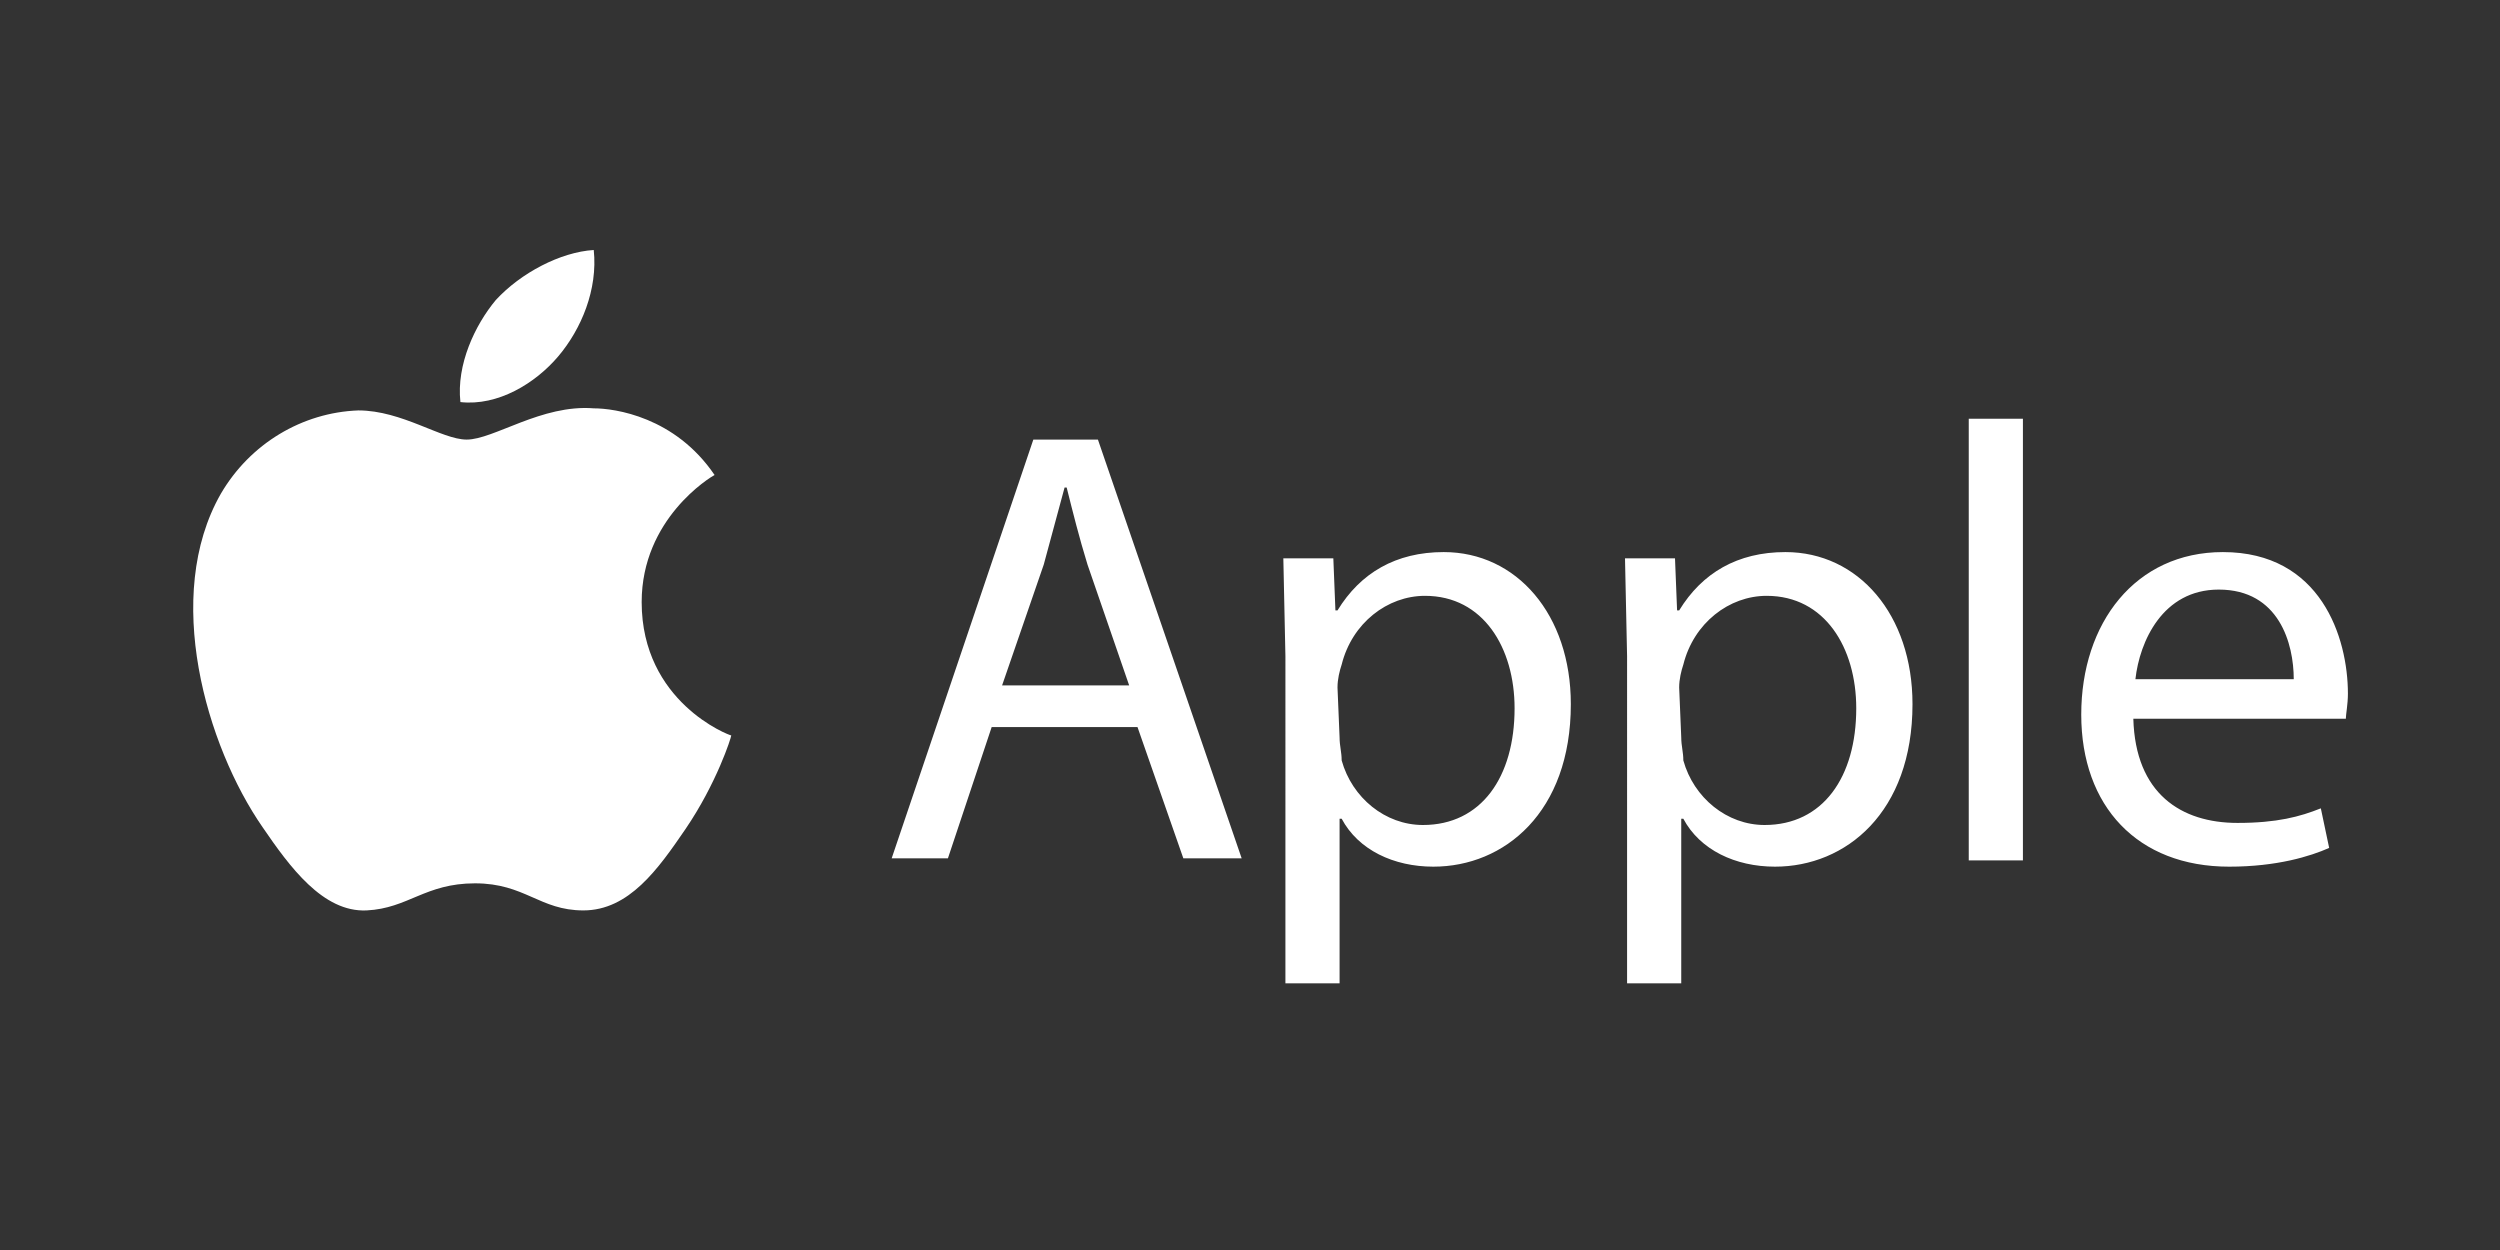
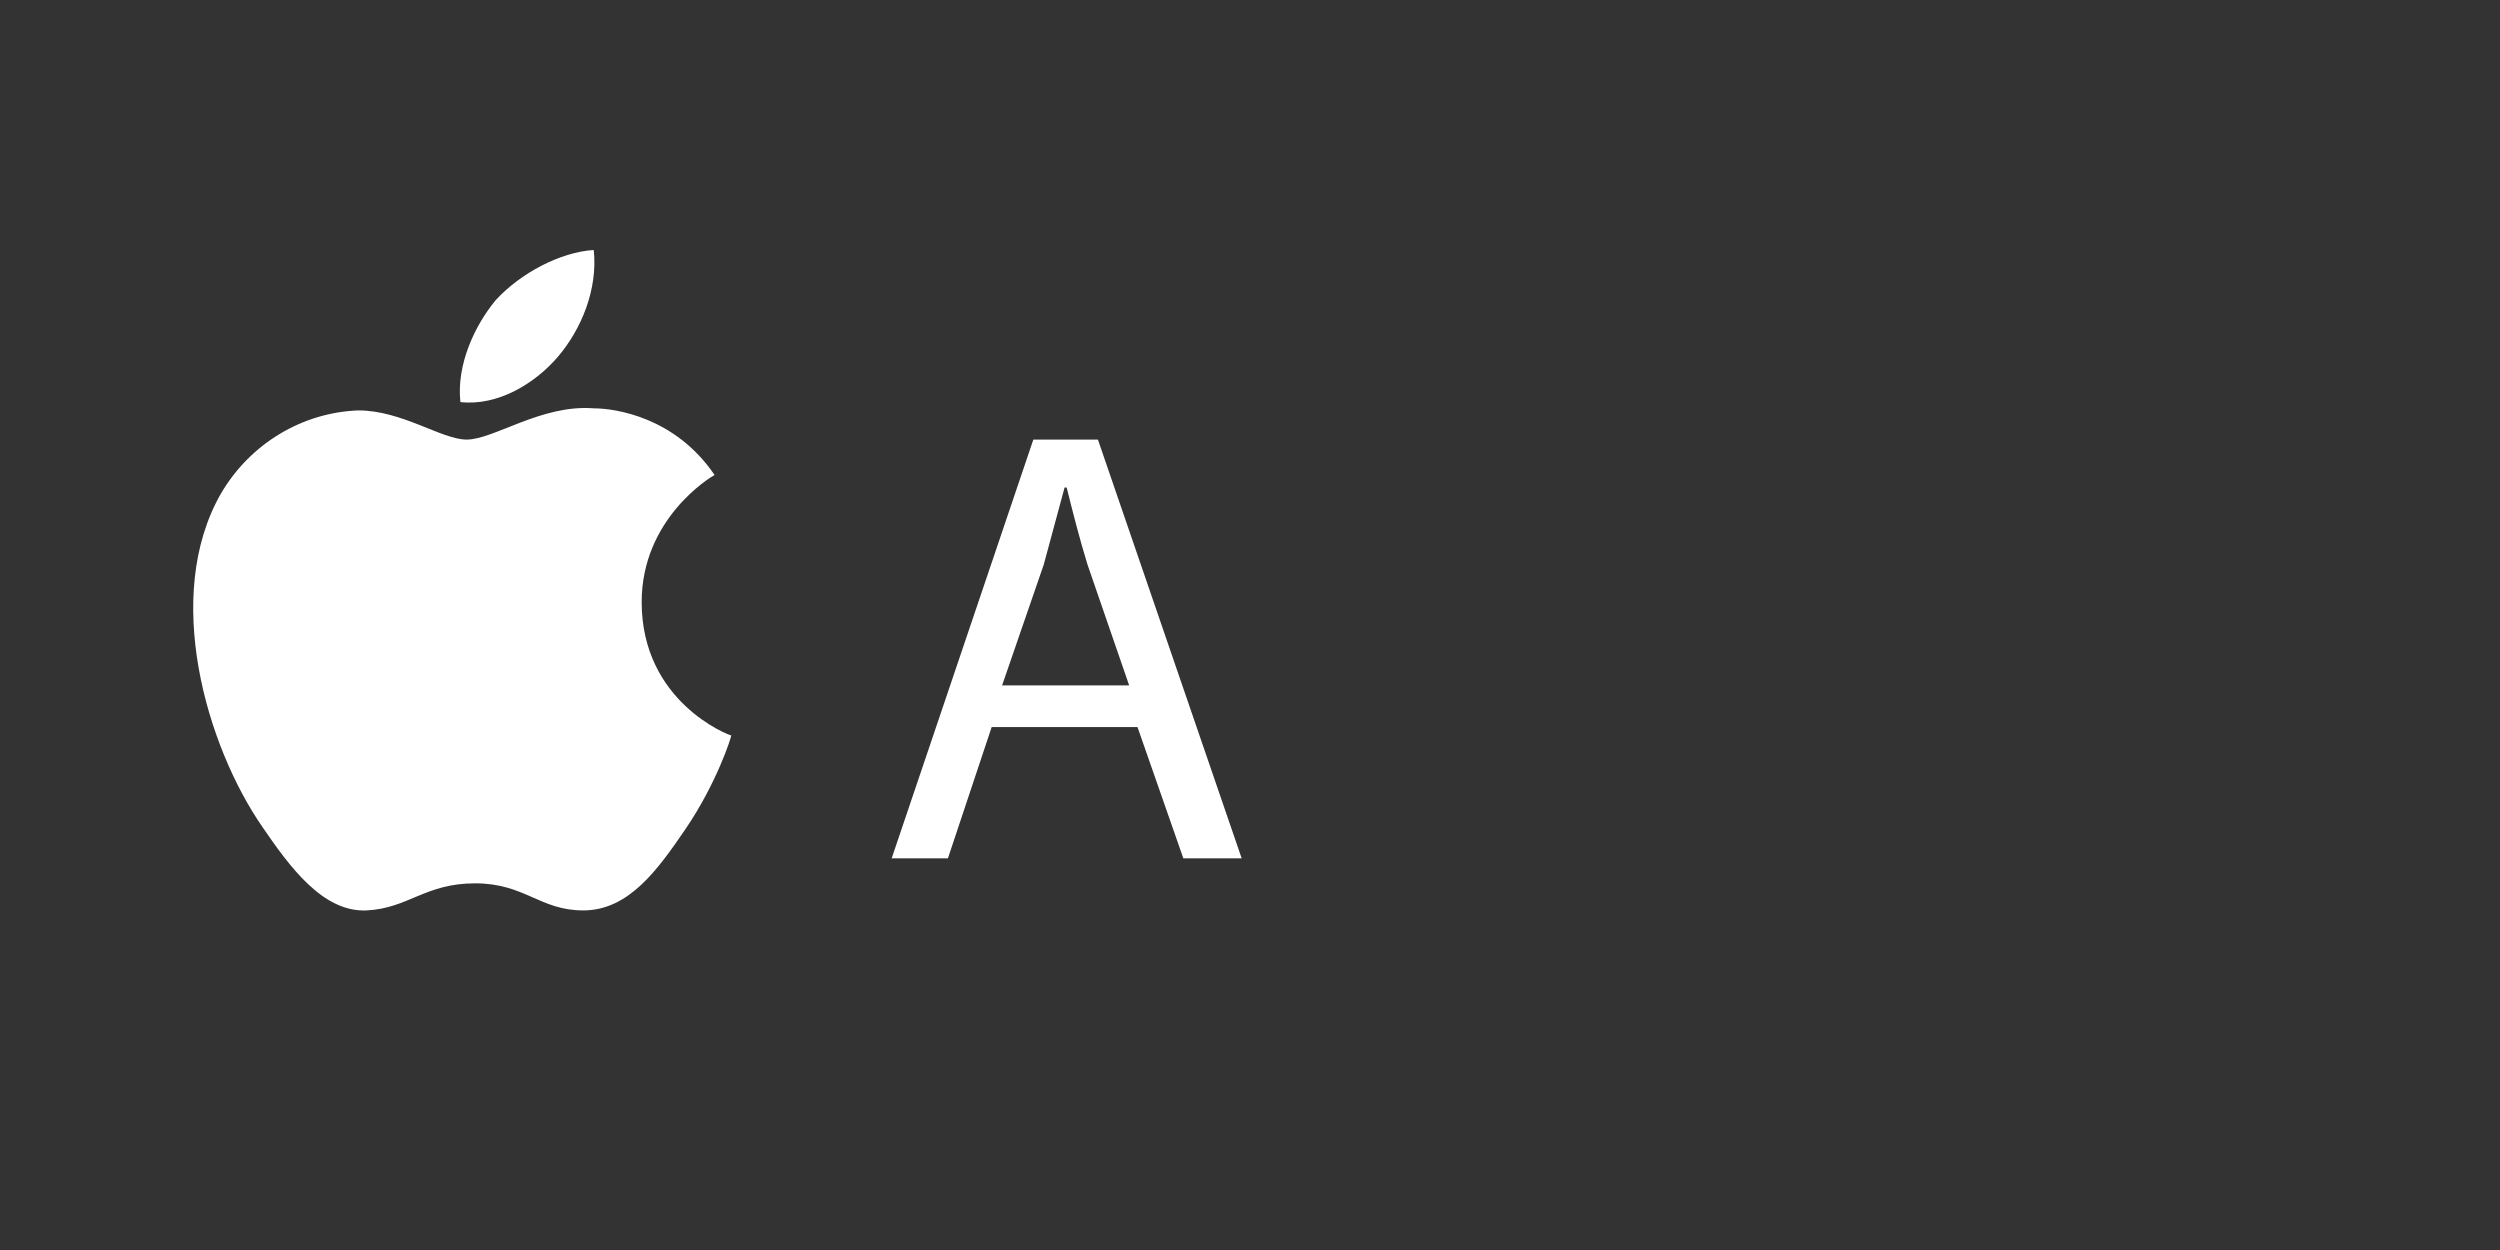
<svg xmlns="http://www.w3.org/2000/svg" version="1.1" id="Layer_1" x="0px" y="0px" viewBox="0 0 120 60" style="enable-background:new 0 0 120 60;" xml:space="preserve">
  <rect x="0" y="0" width="120" height="60" fill="#333333" stroke="none" />
  <style type="text/css">
	.st0{fill:#FFFFFF;}
</style>
  <path class="st0" d="M47.6,34.9l-2.1,6.3h-2.7l6.8-20.1h3.1l6.9,20.1h-2.8l-2.2-6.3H47.6z M54.2,32.9l-2-5.8c-0.4-1.3-0.7-2.5-1-3.7  h-0.1l-1,3.7l-2,5.8L54.2,32.9z" />
-   <path class="st0" d="M61.7,31.5l-0.1-4.7h2.4l0.1,2.5h0.1c1.1-1.8,2.8-2.8,5.1-2.8c3.5,0,6.1,3,6.1,7.3c0,5.2-3.2,7.8-6.6,7.8  c-1.9,0-3.6-0.8-4.4-2.3h-0.1v7.9h-2.6L61.7,31.5z M64.3,35.4c0,0.4,0.1,0.7,0.1,1.1c0.5,1.8,2.1,3.1,3.9,3.1c2.8,0,4.4-2.3,4.4-5.6  c0-2.9-1.5-5.4-4.3-5.4c-1.8,0-3.5,1.3-4,3.3c-0.1,0.3-0.2,0.7-0.2,1.1L64.3,35.4L64.3,35.4z M78.1,31.5L78,26.8h2.4l0.1,2.5h0.1  c1.1-1.8,2.8-2.8,5.1-2.8c3.5,0,6.1,3,6.1,7.3c0,5.2-3.2,7.8-6.6,7.8c-1.9,0-3.6-0.8-4.4-2.3h-0.1v7.9h-2.6L78.1,31.5z M80.7,35.4  c0,0.4,0.1,0.7,0.1,1.1c0.5,1.8,2.1,3.1,3.9,3.1c2.8,0,4.4-2.3,4.4-5.6c0-2.9-1.5-5.4-4.3-5.4c-1.8,0-3.5,1.3-4,3.3  c-0.1,0.3-0.2,0.7-0.2,1.1L80.7,35.4L80.7,35.4z M94.5,20.1h2.6v21.2h-2.6V20.1z M102.4,34.5c0.1,3.6,2.3,5,5,5c1.9,0,3-0.3,4-0.7  l0.4,1.9c-0.9,0.4-2.5,0.9-4.8,0.9c-4.4,0-7.1-2.9-7.1-7.3s2.6-7.8,6.8-7.8c4.7,0,6,4.1,6,6.8c0,0.5-0.1,1-0.1,1.2L102.4,34.5z   M110.1,32.6c0-1.7-0.7-4.3-3.6-4.3c-2.7,0-3.8,2.5-4,4.3H110.1z" />
  <g>
    <path class="st0" d="M30.8,28.9c0,4.8,4.2,6.4,4.3,6.4c0,0.1-0.7,2.3-2.2,4.5c-1.3,1.9-2.7,3.9-4.9,3.9c-2.1,0-2.8-1.3-5.2-1.3   c-2.4,0-3.2,1.2-5.2,1.3c-2.1,0.1-3.7-2.1-5-4c-2.7-3.9-4.8-11.1-2-16c1.4-2.4,3.9-3.9,6.6-4c2.1,0,4,1.4,5.2,1.4   c1.3,0,3.6-1.7,6.1-1.5c1,0,3.9,0.4,5.8,3.2C34.1,22.9,30.8,24.9,30.8,28.9 M26.8,17.1c1.1-1.3,1.9-3.2,1.7-5.1   c-1.6,0.1-3.5,1.1-4.7,2.4c-1,1.2-1.9,3.1-1.7,4.9C23.9,19.5,25.7,18.4,26.8,17.1" />
  </g>
</svg>